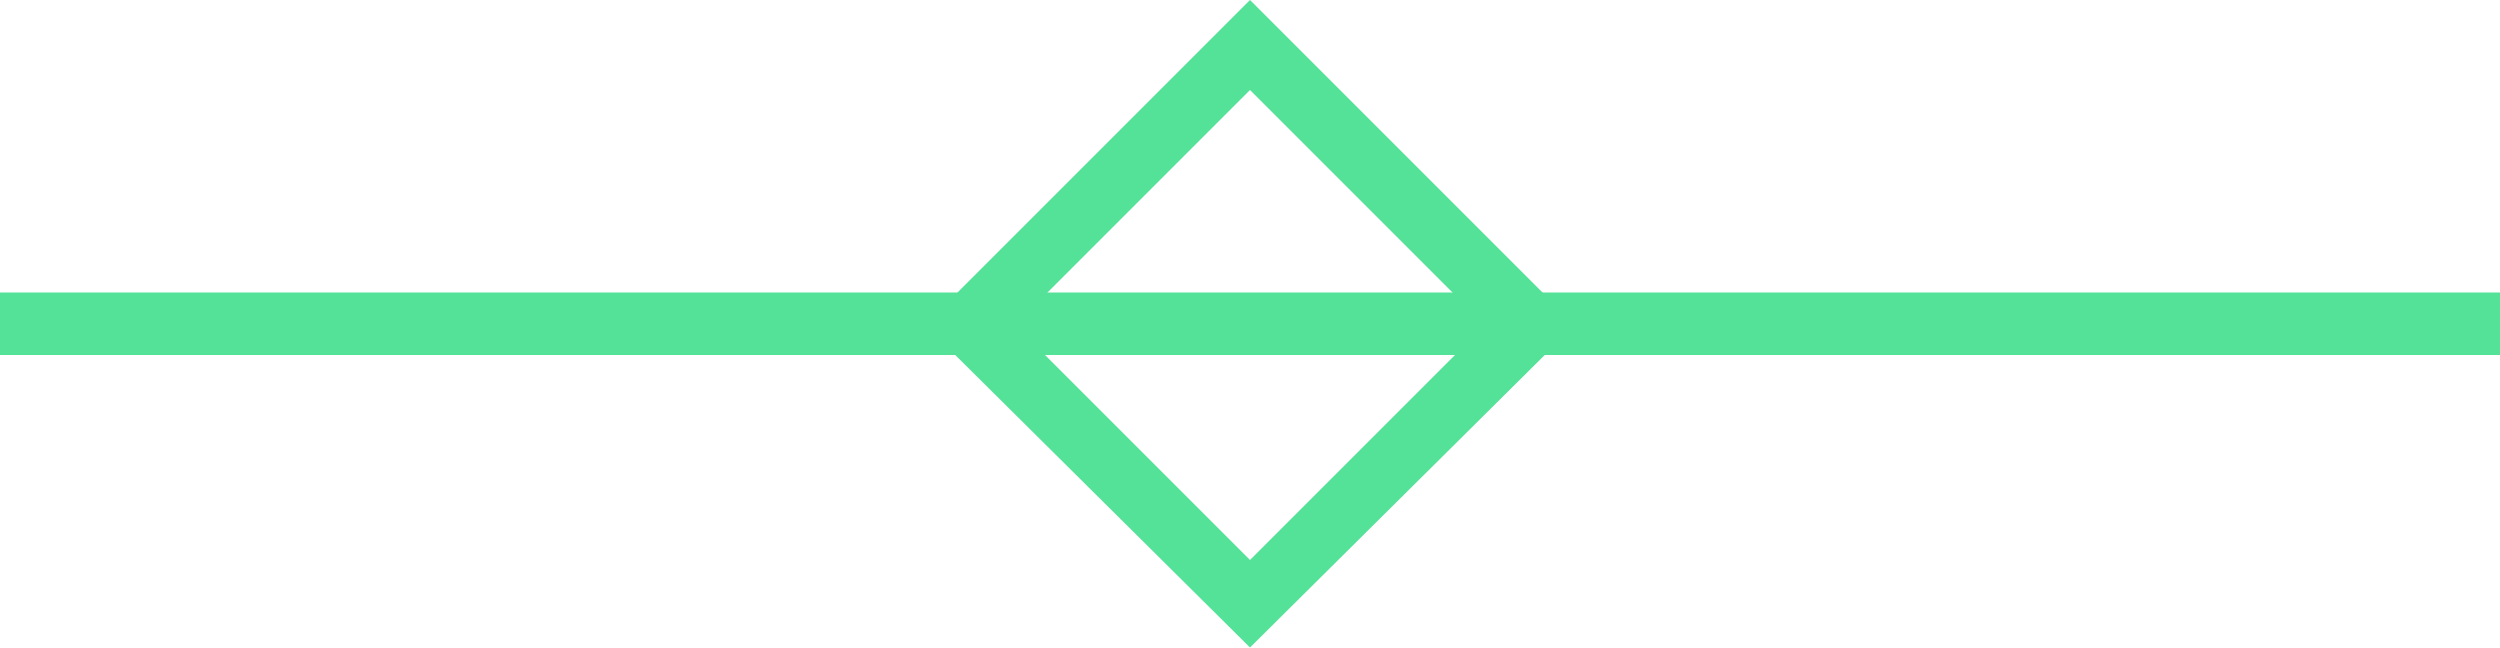
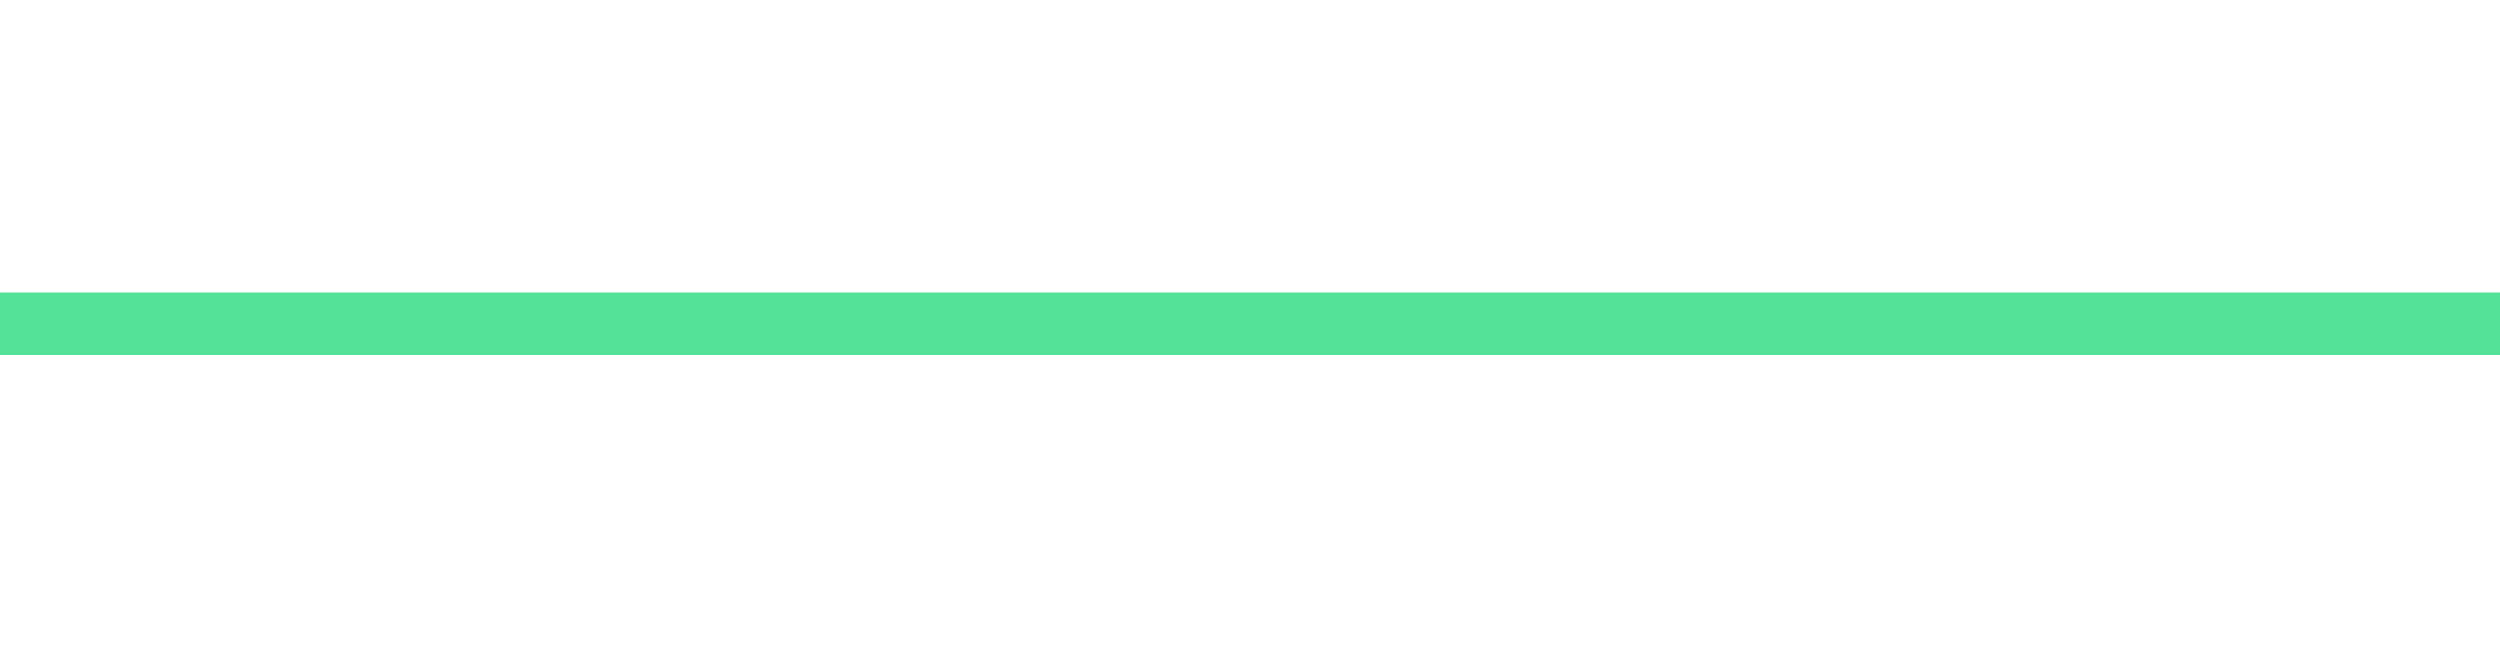
<svg xmlns="http://www.w3.org/2000/svg" version="1.1" id="Слой_1" x="0px" y="0px" viewBox="0 0 100 25.9" style="enable-background:new 0 0 100 25.9;" xml:space="preserve">
  <style type="text/css">
	.st0{fill:#54E298;}
</style>
  <rect y="11.7" class="st0" width="100" height="2.5" />
-   <path class="st0" d="M50,25.9L37,13L50,0l13,13L50,25.9z M40.6,13l9.4,9.4l9.4-9.4L50,3.6L40.6,13z" />
</svg>